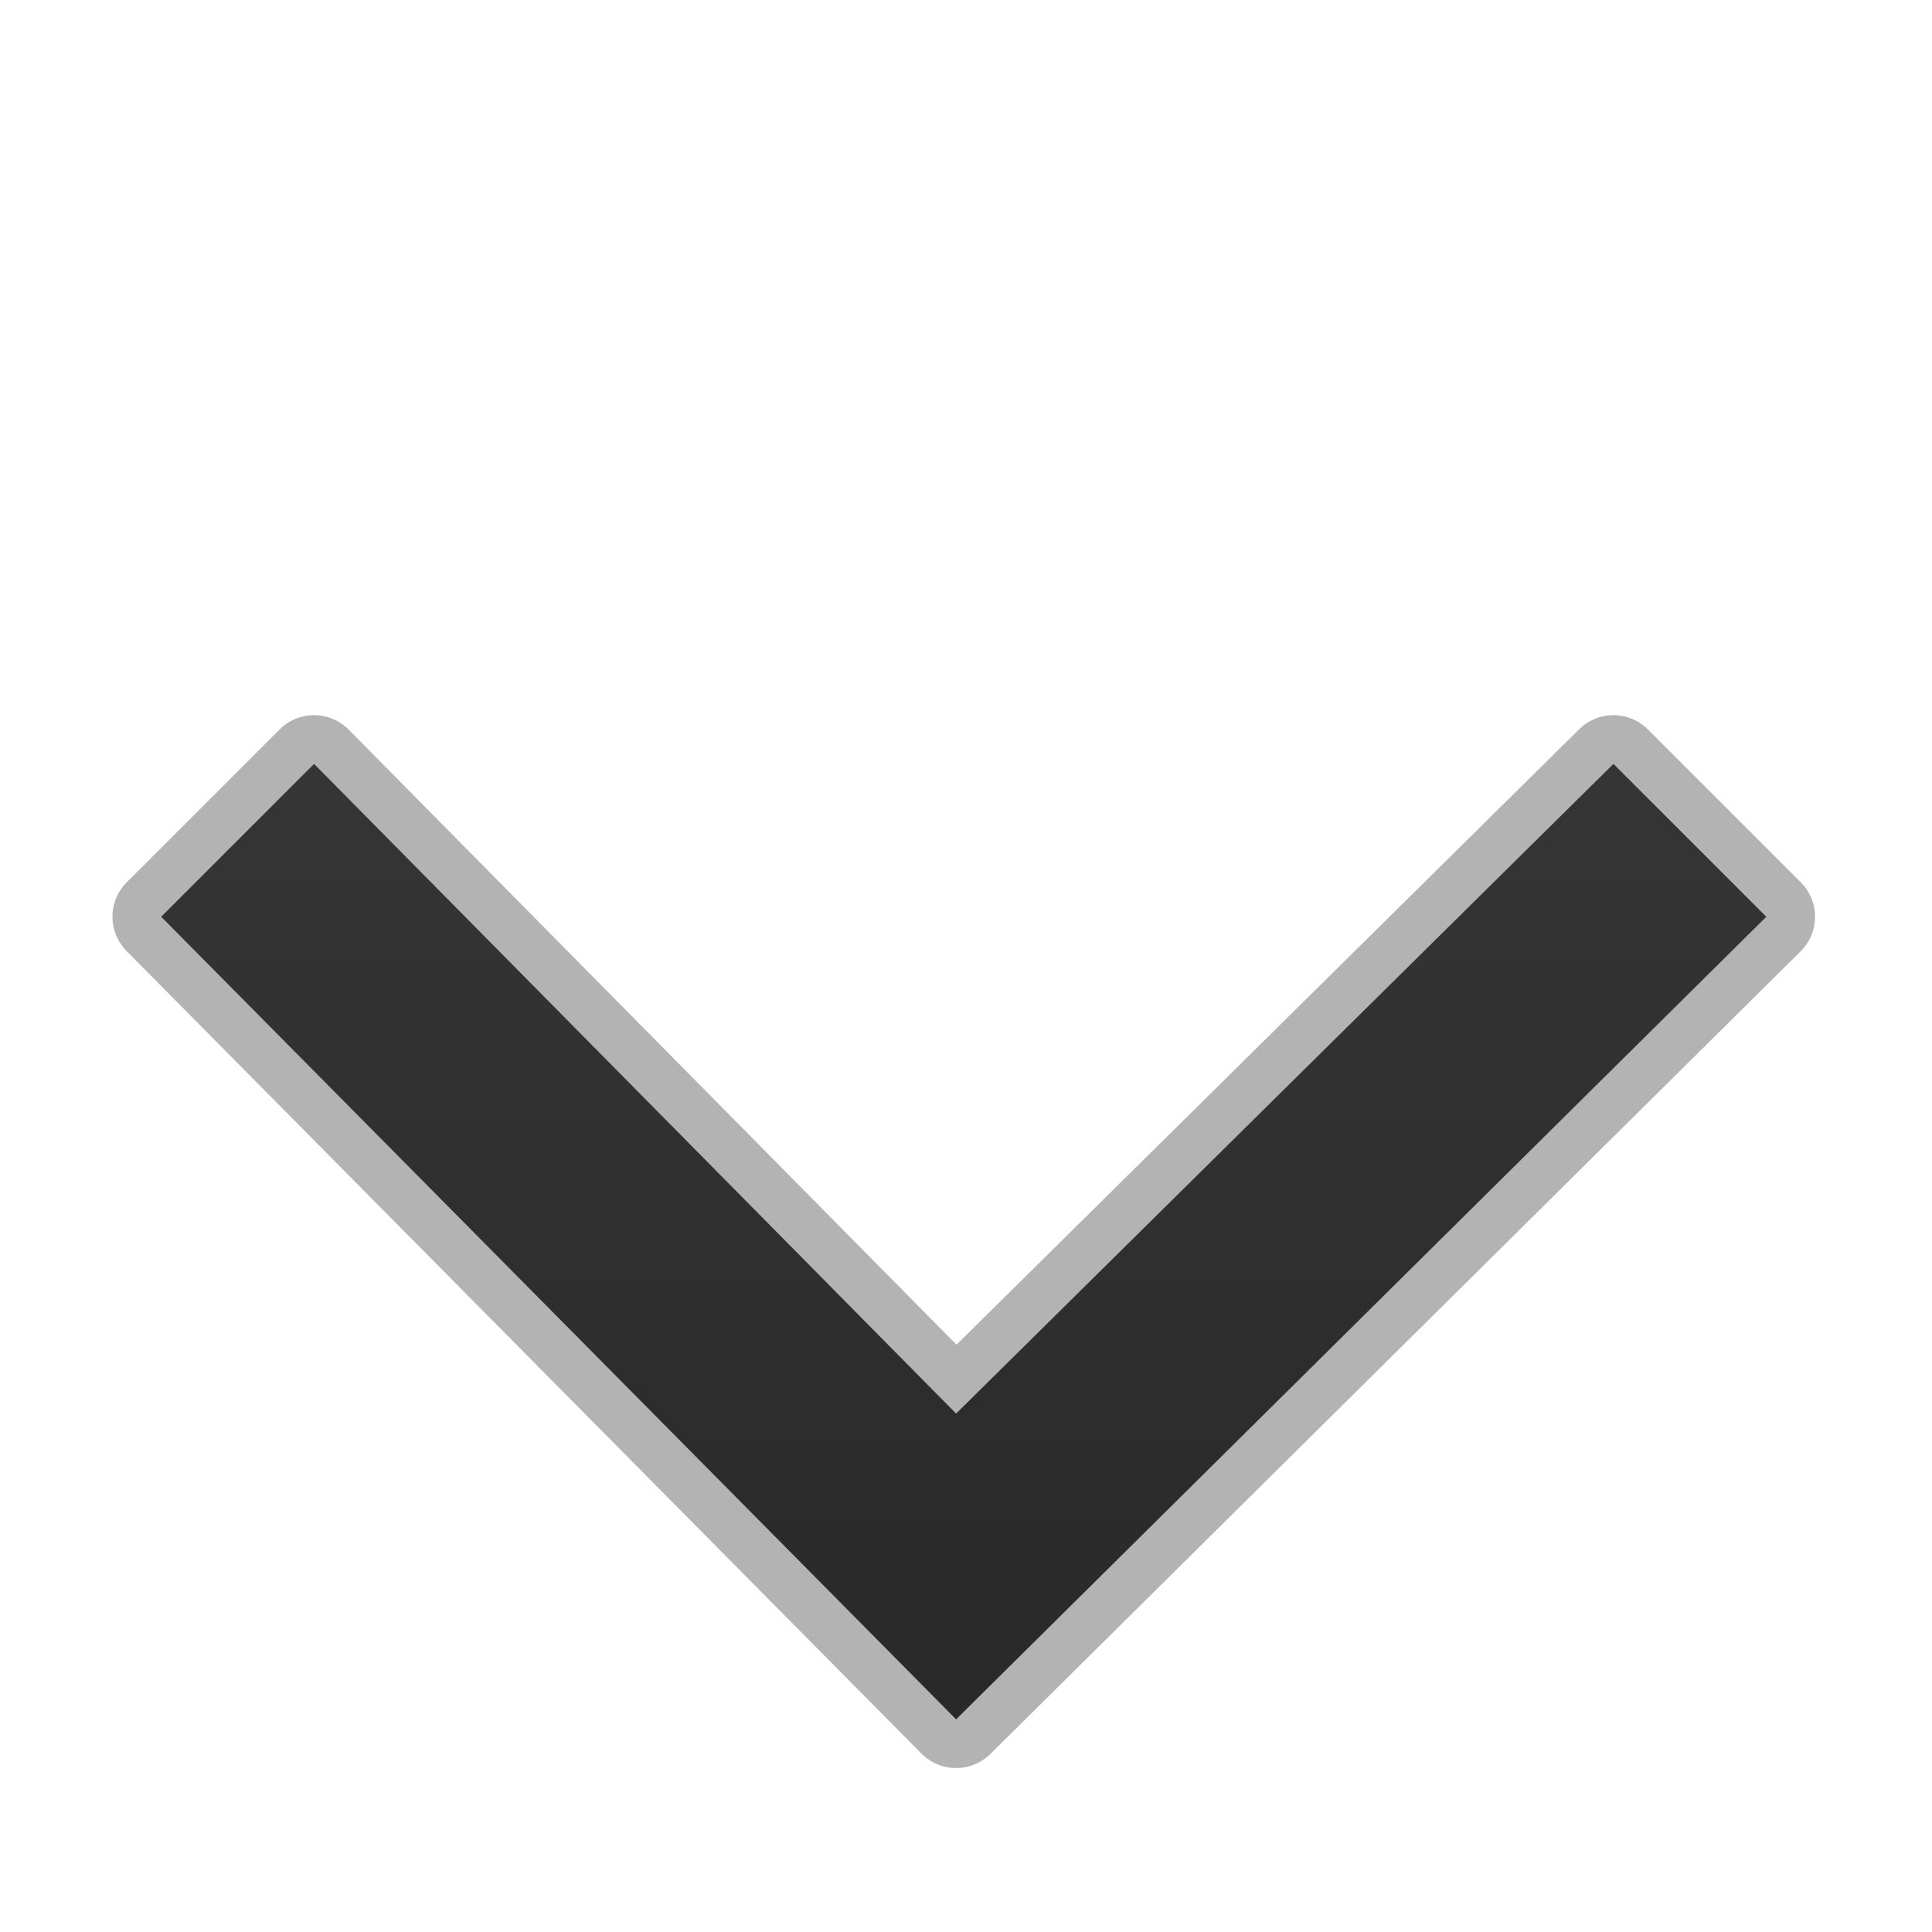
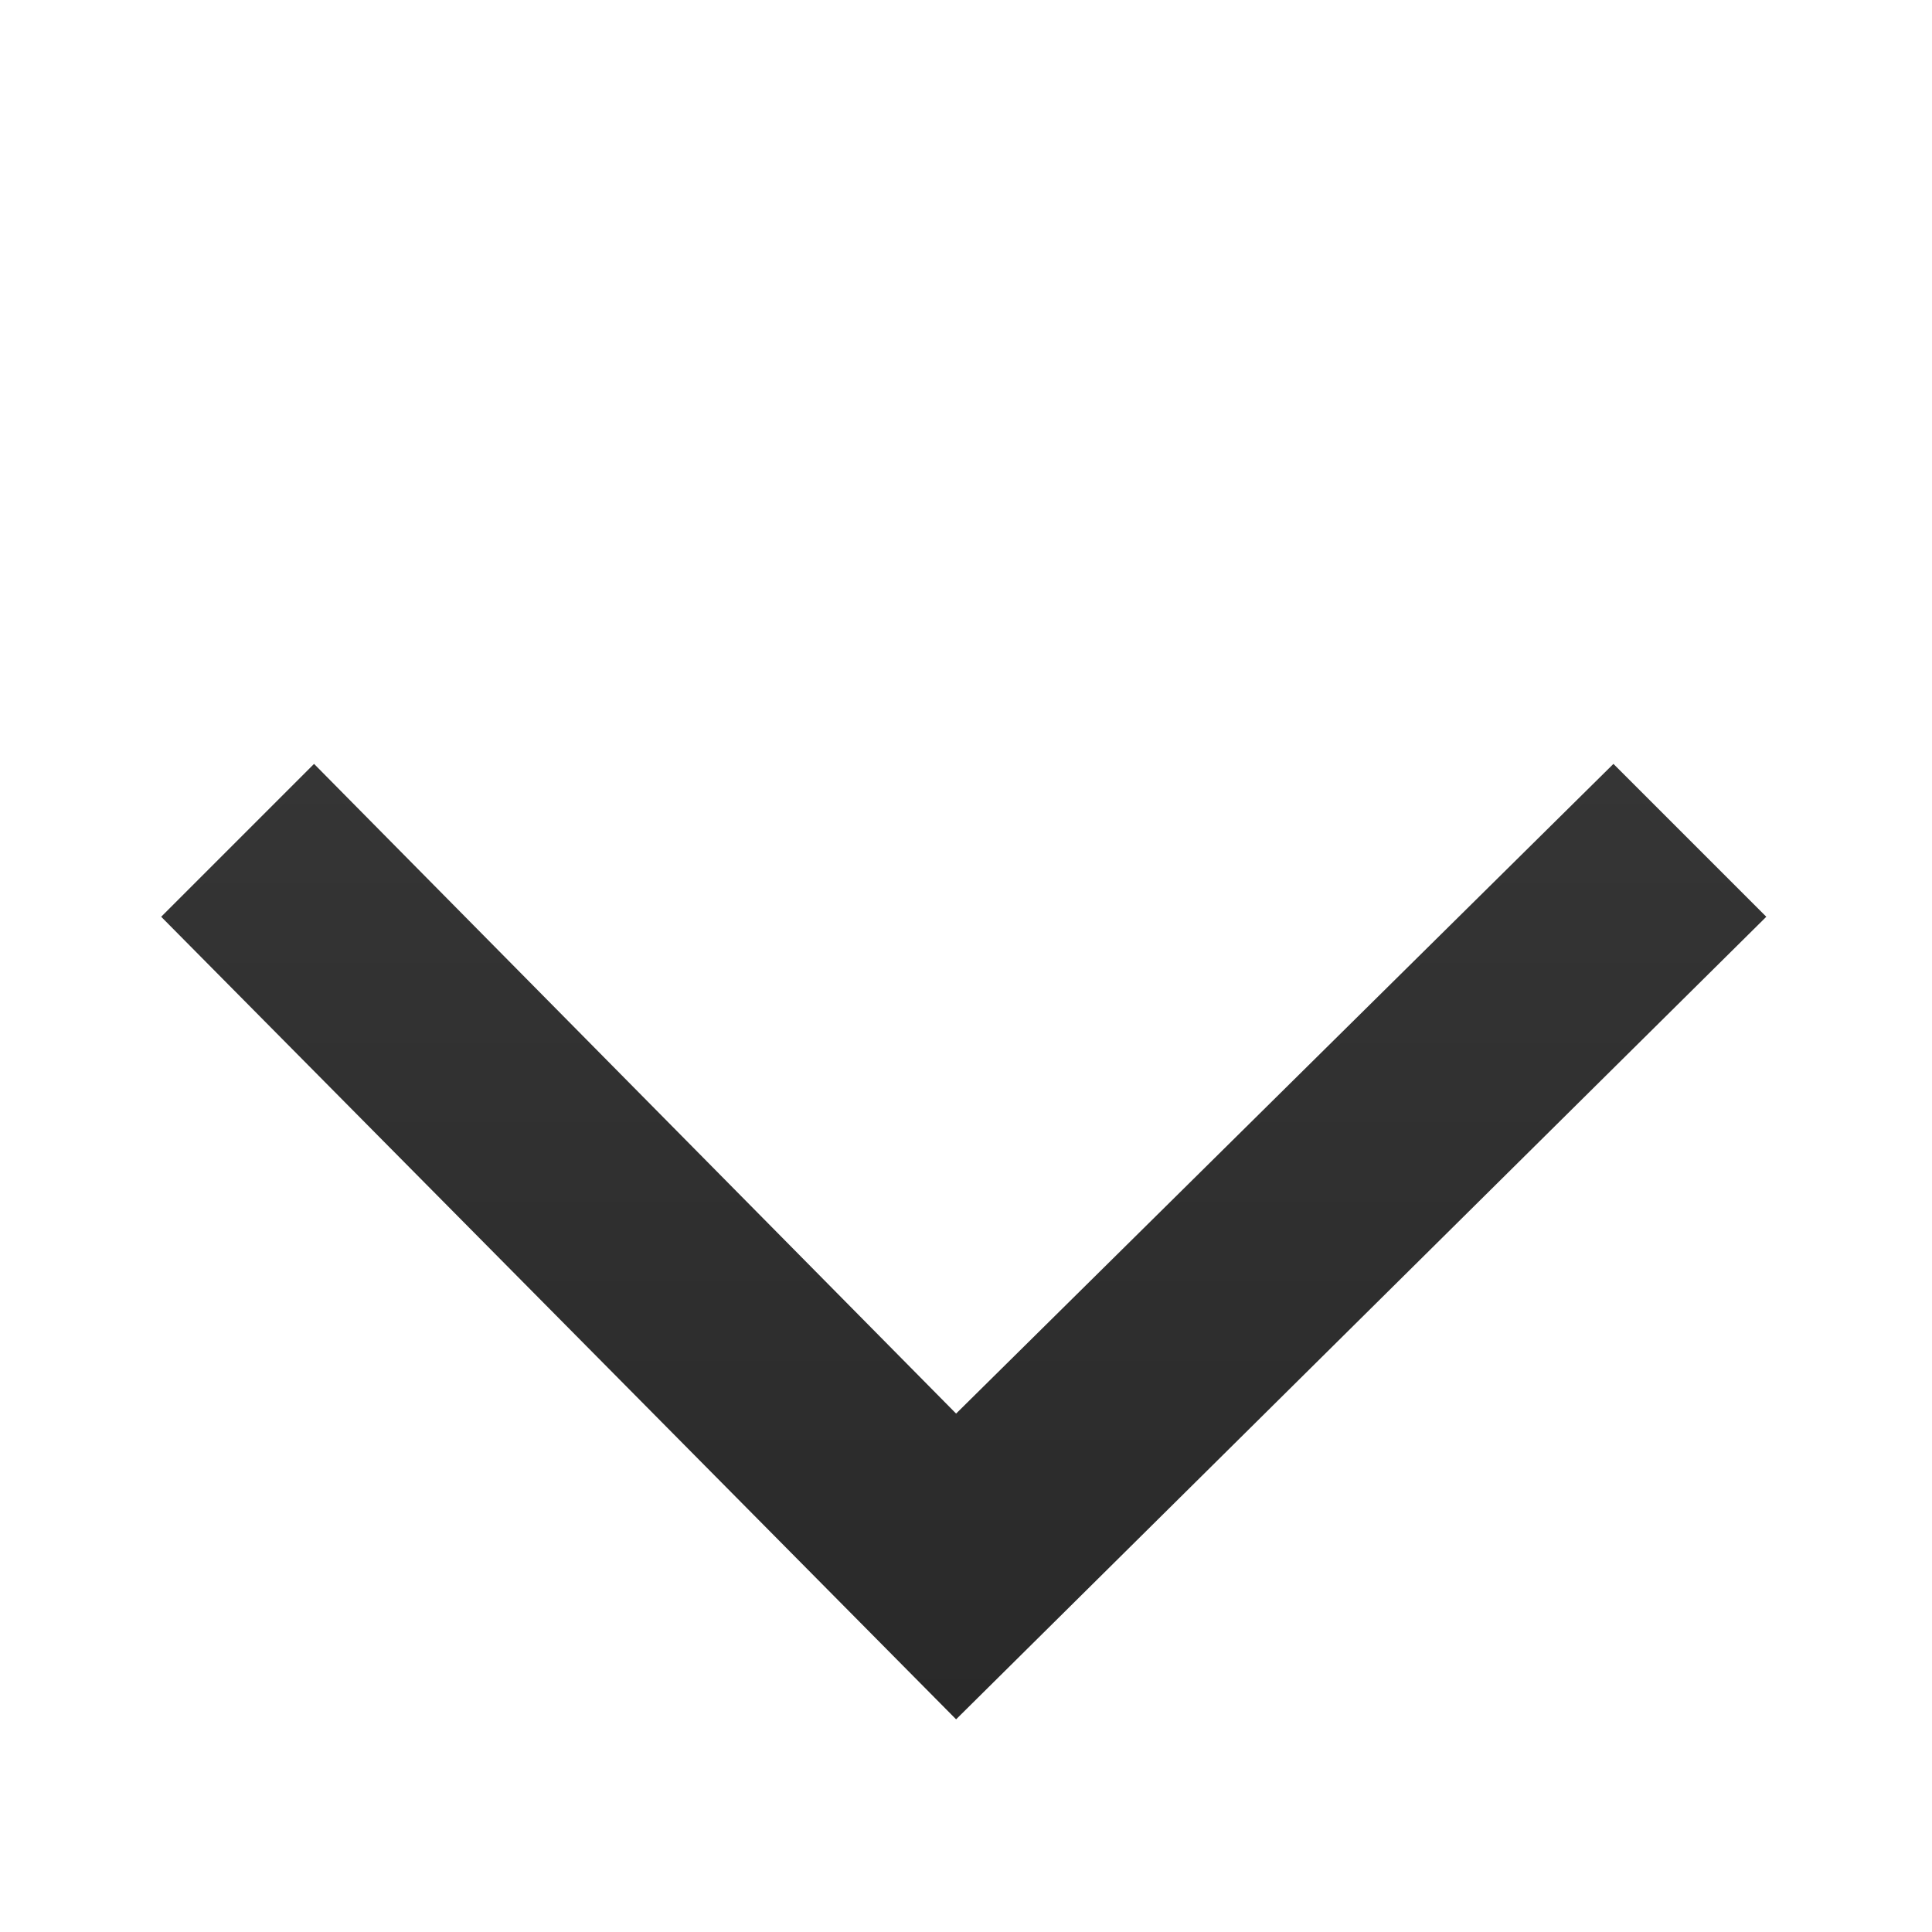
<svg xmlns="http://www.w3.org/2000/svg" clip-rule="evenodd" fill-rule="evenodd" stroke-linejoin="round" stroke-miterlimit="1.414" viewBox="0 0 96 96">
  <linearGradient id="a" x2="1" gradientTransform="matrix(-.872 69.565 -69.565 -.872 39.623 11.276)" gradientUnits="userSpaceOnUse">
    <stop stop-color="#b7b7b7" stop-opacity=".5" offset="0" />
    <stop stop-color="#b3b3b3" offset="1" />
  </linearGradient>
  <linearGradient id="b" x2="1" gradientTransform="matrix(25 0 0 54 13.3 397)" gradientUnits="userSpaceOnUse">
    <stop stop-color="#292929" offset="0" />
    <stop stop-color="#353535" offset="1" />
  </linearGradient>
-   <path transform="matrix(0 -1.899 1.899 0 -706.015 110.689)" d="m34.3 376-21 20.8 21 21.2 4-4-17-17.2 17-16.8z" fill="none" stroke="url(#a)" stroke-width="2.55" />
  <path transform="matrix(0 -1.899 1.899 0 -706.015 110.689)" d="m34.3 376-21 20.8 21 21.2 4-4-17-17.2 17-16.8z" fill="url(#b)" fill-rule="nonzero" />
</svg>